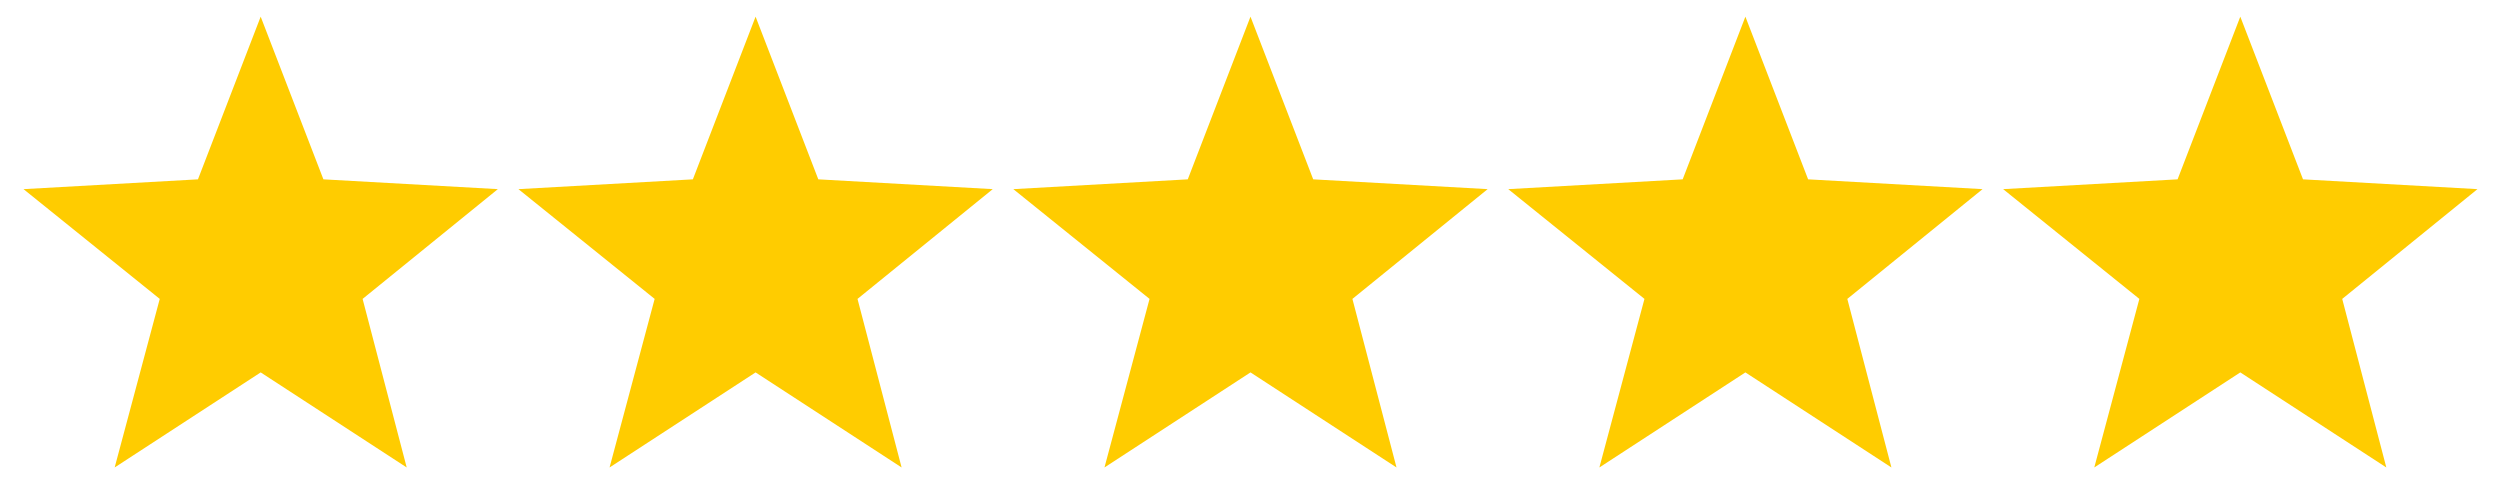
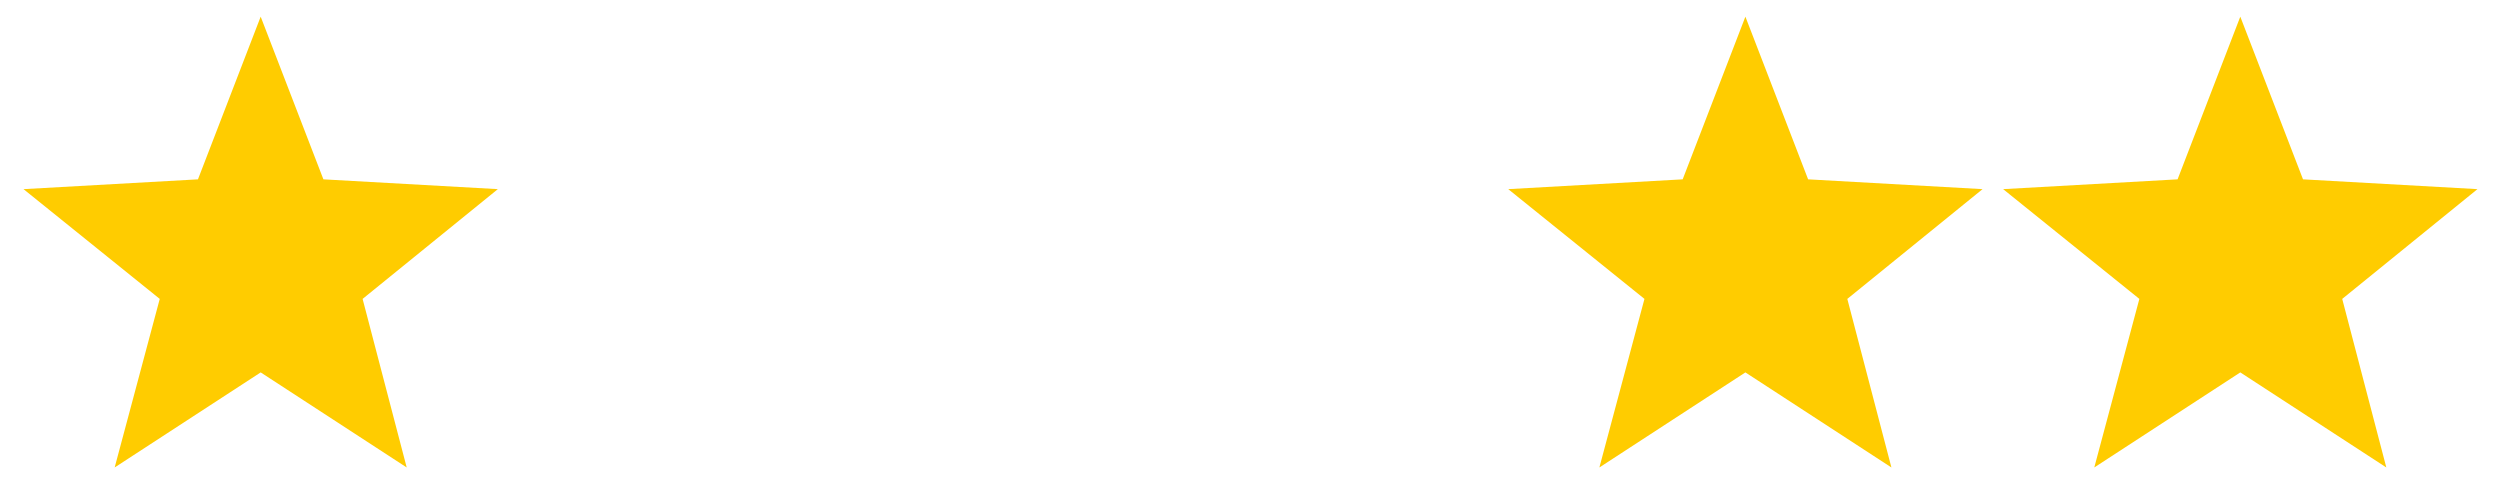
<svg xmlns="http://www.w3.org/2000/svg" viewBox="0 0 255.1 50">
  <style>
    .st0{fill:#FFCC00;}
  </style>
  <path class="st0" d="M41.5 47.7L26.6 38l-14.9 9.7 4.6-17.2L2.4 19.3l17.8-1 6.4-16.6L33 18.3l17.8 1L37 30.5l4.5 17.2z" />
-   <path class="st0" d="M92 47.7L77.1 38l-14.9 9.7 4.6-17.2-13.9-11.2 17.8-1 6.4-16.6 6.4 16.6 17.8 1-13.8 11.2L92 47.7z" id="surface1_1_" />
-   <path class="st0" d="M142.5 47.7L127.6 38l-14.9 9.7 4.6-17.2-13.9-11.2 17.8-1 6.4-16.6 6.4 16.6 17.8 1L138 30.5l4.5 17.2z" id="surface1_2_" />
  <path class="st0" d="M193 47.7L178.1 38l-14.9 9.7 4.6-17.2-13.9-11.2 17.8-1 6.4-16.6 6.4 16.6 17.8 1-13.8 11.2 4.5 17.2z" id="surface1_3_" />
  <path class="st0" d="M243.5 47.7L228.6 38l-14.9 9.7 4.6-17.2-13.9-11.2 17.8-1 6.4-16.6 6.4 16.6 17.8 1L239 30.5l4.5 17.2z" id="surface1_4_" />
</svg>